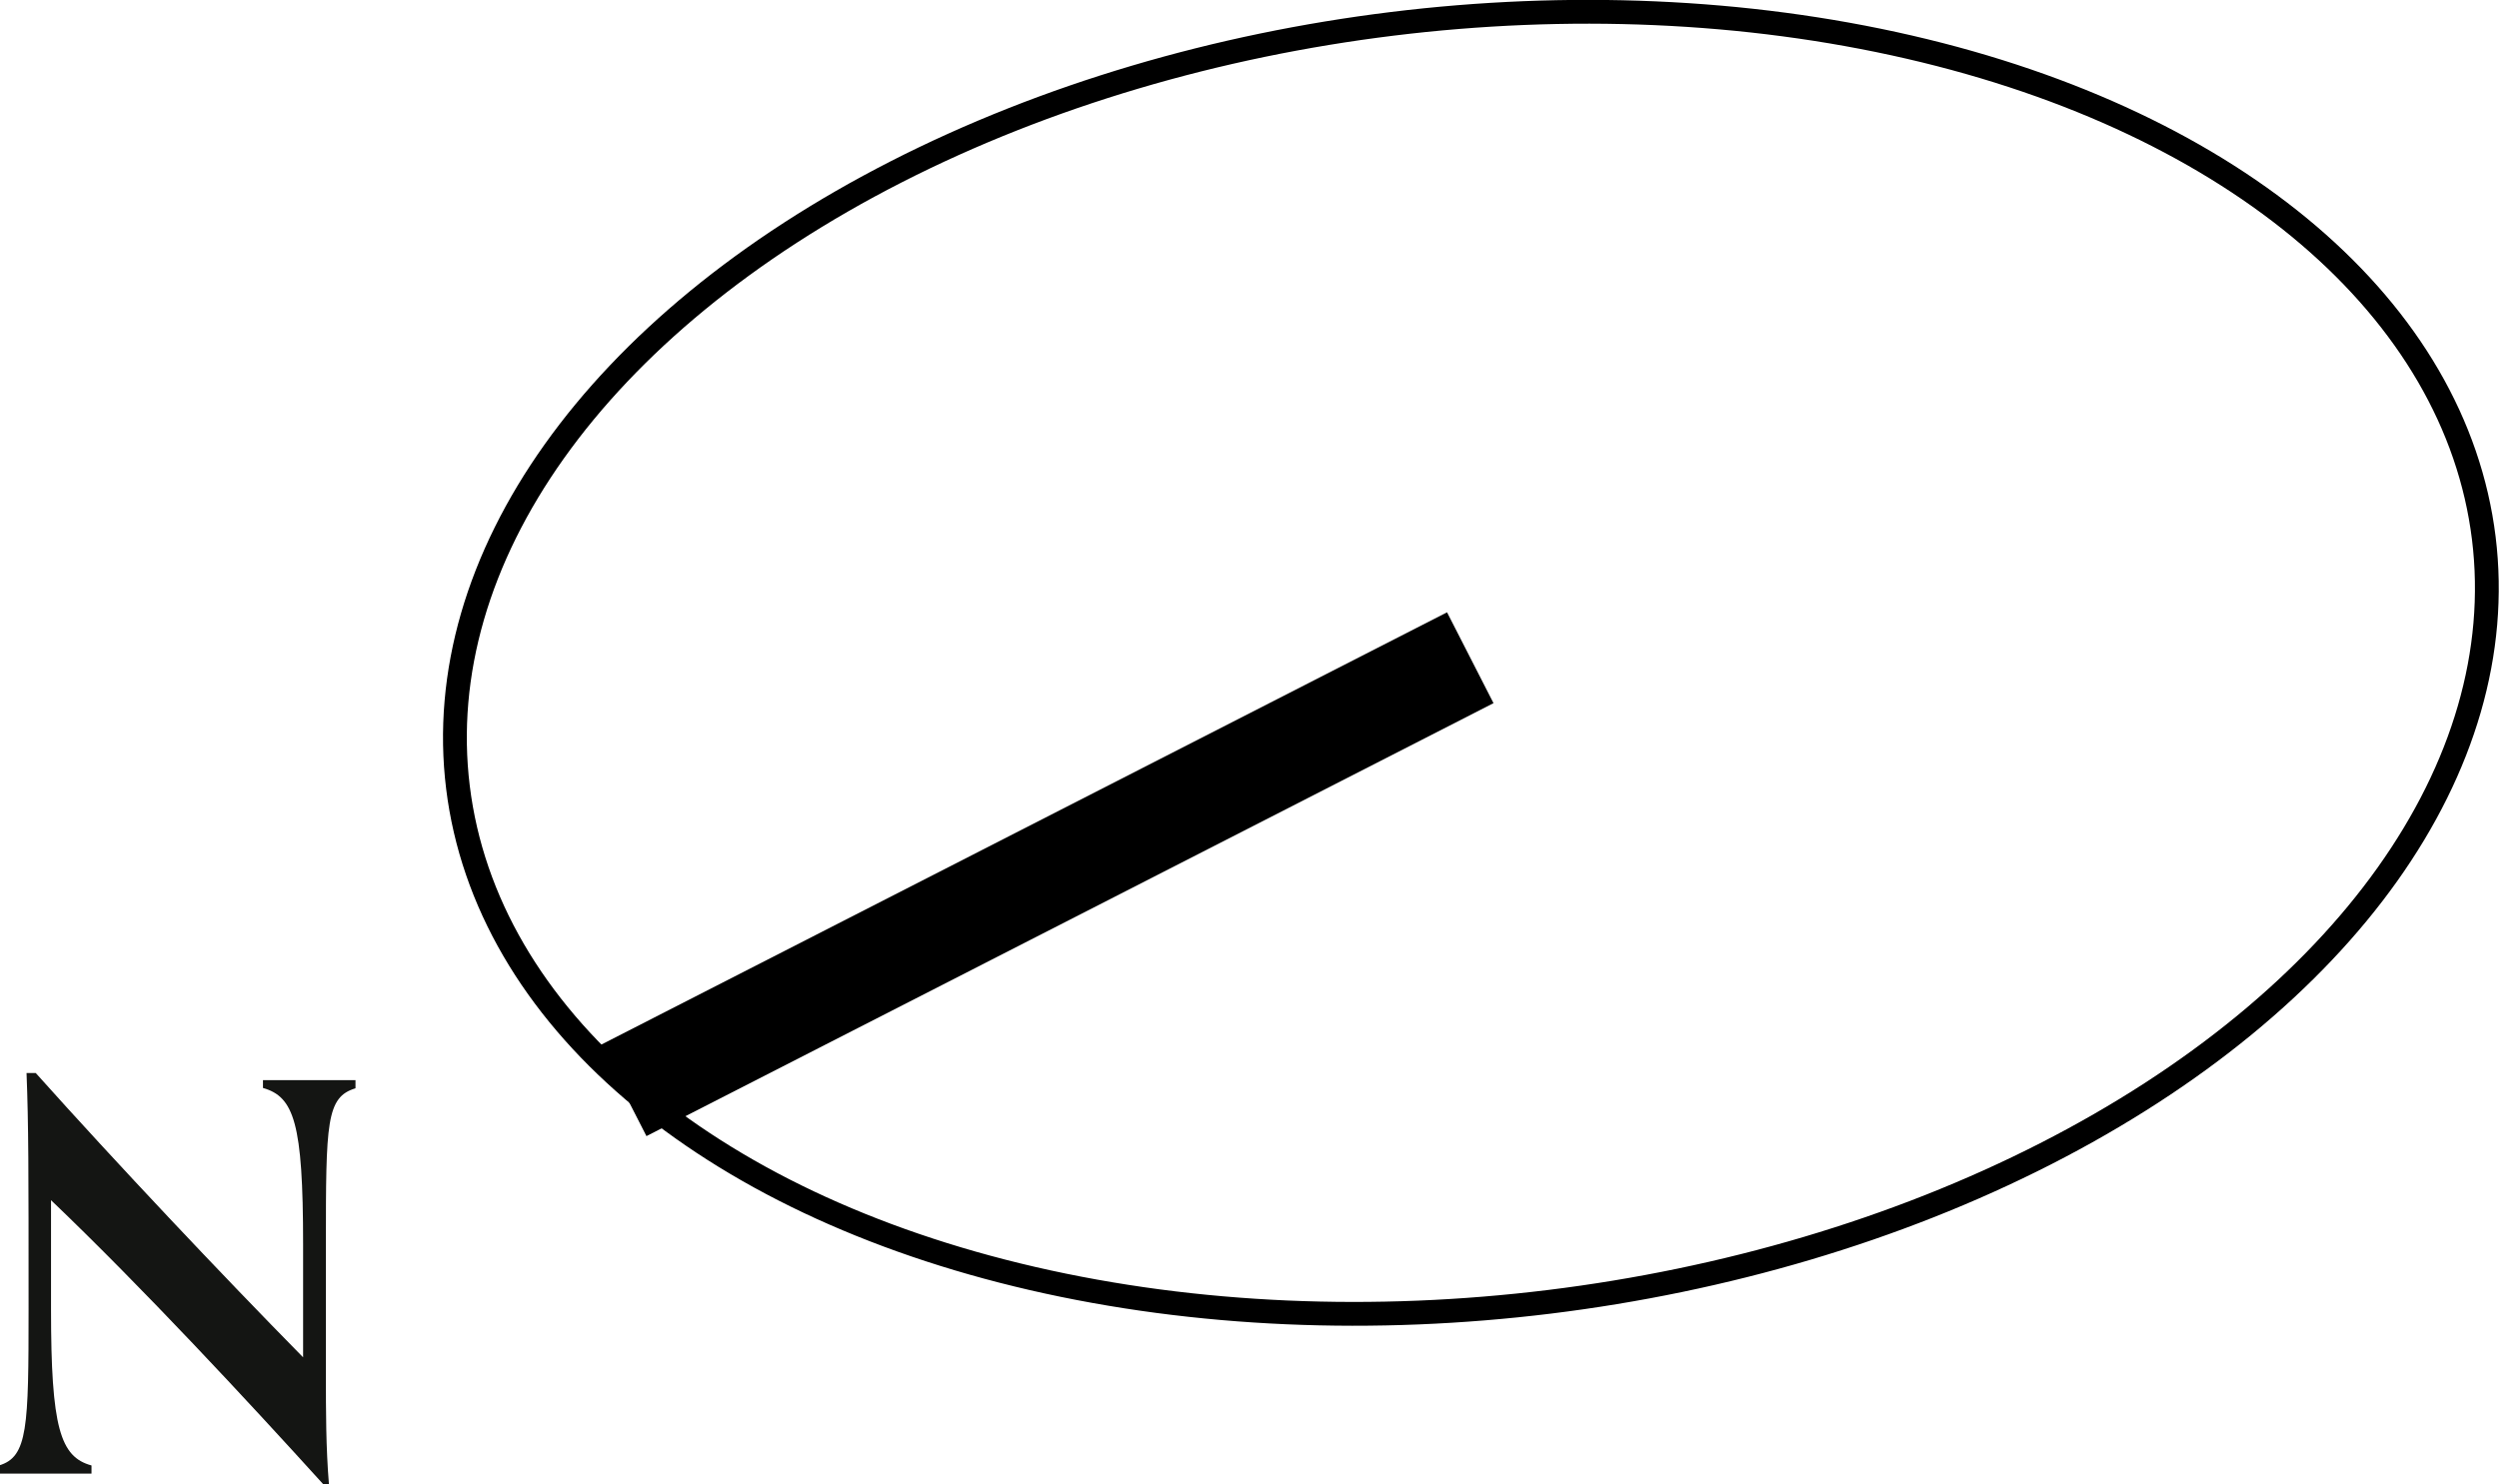
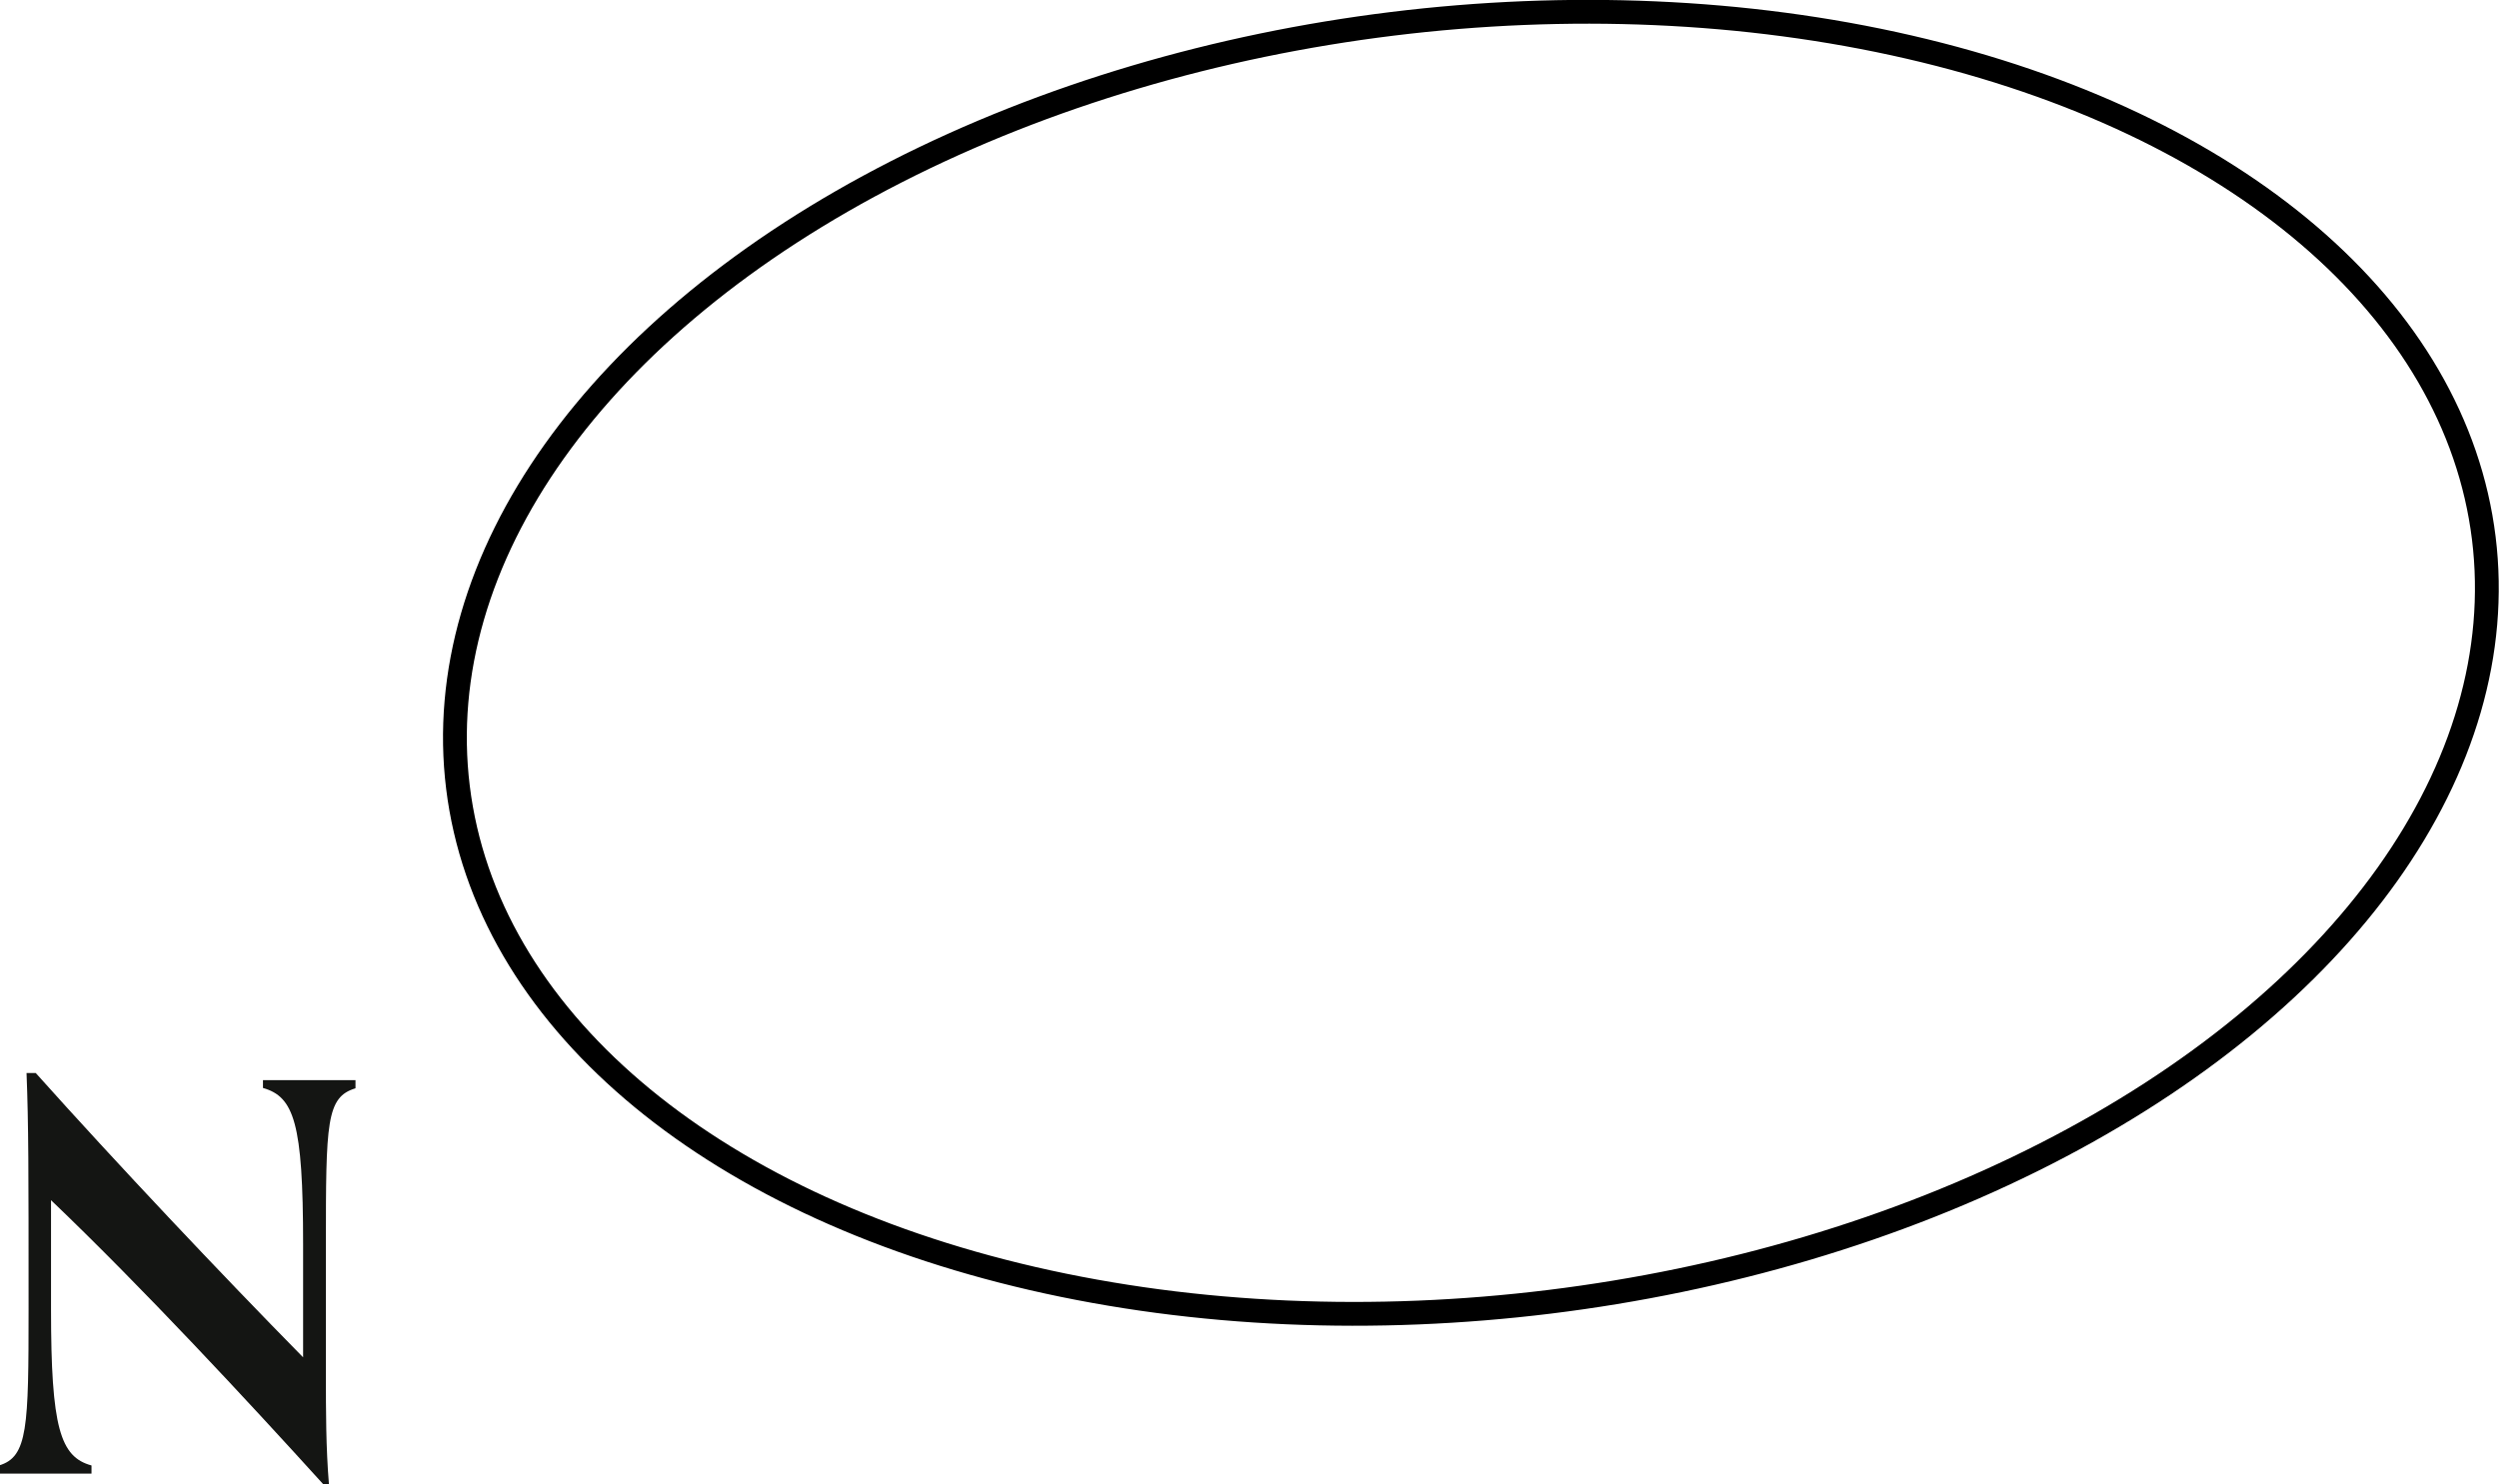
<svg xmlns="http://www.w3.org/2000/svg" viewBox="0 0 73.46 43.64">
  <defs>
    <style>.cls-1,.cls-2{fill:none;stroke:#000;stroke-linejoin:round;}.cls-1{stroke-width:0.7px;}.cls-2{stroke-width:3px;}.cls-3{fill:#141513;}</style>
  </defs>
  <g id="Layer_2" data-name="Layer 2">
    <g id="Layer_1-2" data-name="Layer 1">
      <ellipse class="cls-1" cx="43.24" cy="19.49" rx="30" ry="18.93" transform="translate(-2.06 5.43) rotate(-7.02)" />
-       <line class="cls-2" x1="43.22" y1="19.34" x2="18.32" y2="32.07" />
      <path class="cls-3" d="M9.5,43.64c-2.22-2.45-5.32-5.79-8-8.35V38.5c0,3.48.27,4.34,1.19,4.59v.24c-.35,0-.88,0-1.47,0s-.92,0-1.25,0v-.24c.85-.25.87-1.12.87-4.61,0-4.11,0-5.39-.06-6.93h.27c2.4,2.68,5.44,5.9,7.86,8.36V36.58c0-3.57-.27-4.33-1.18-4.59v-.23c.34,0,.88,0,1.47,0s.92,0,1.25,0V32c-.86.26-.87,1-.87,4.61v3.81c0,1.06,0,2.14.09,3.23Z" />
    </g>
  </g>
</svg>